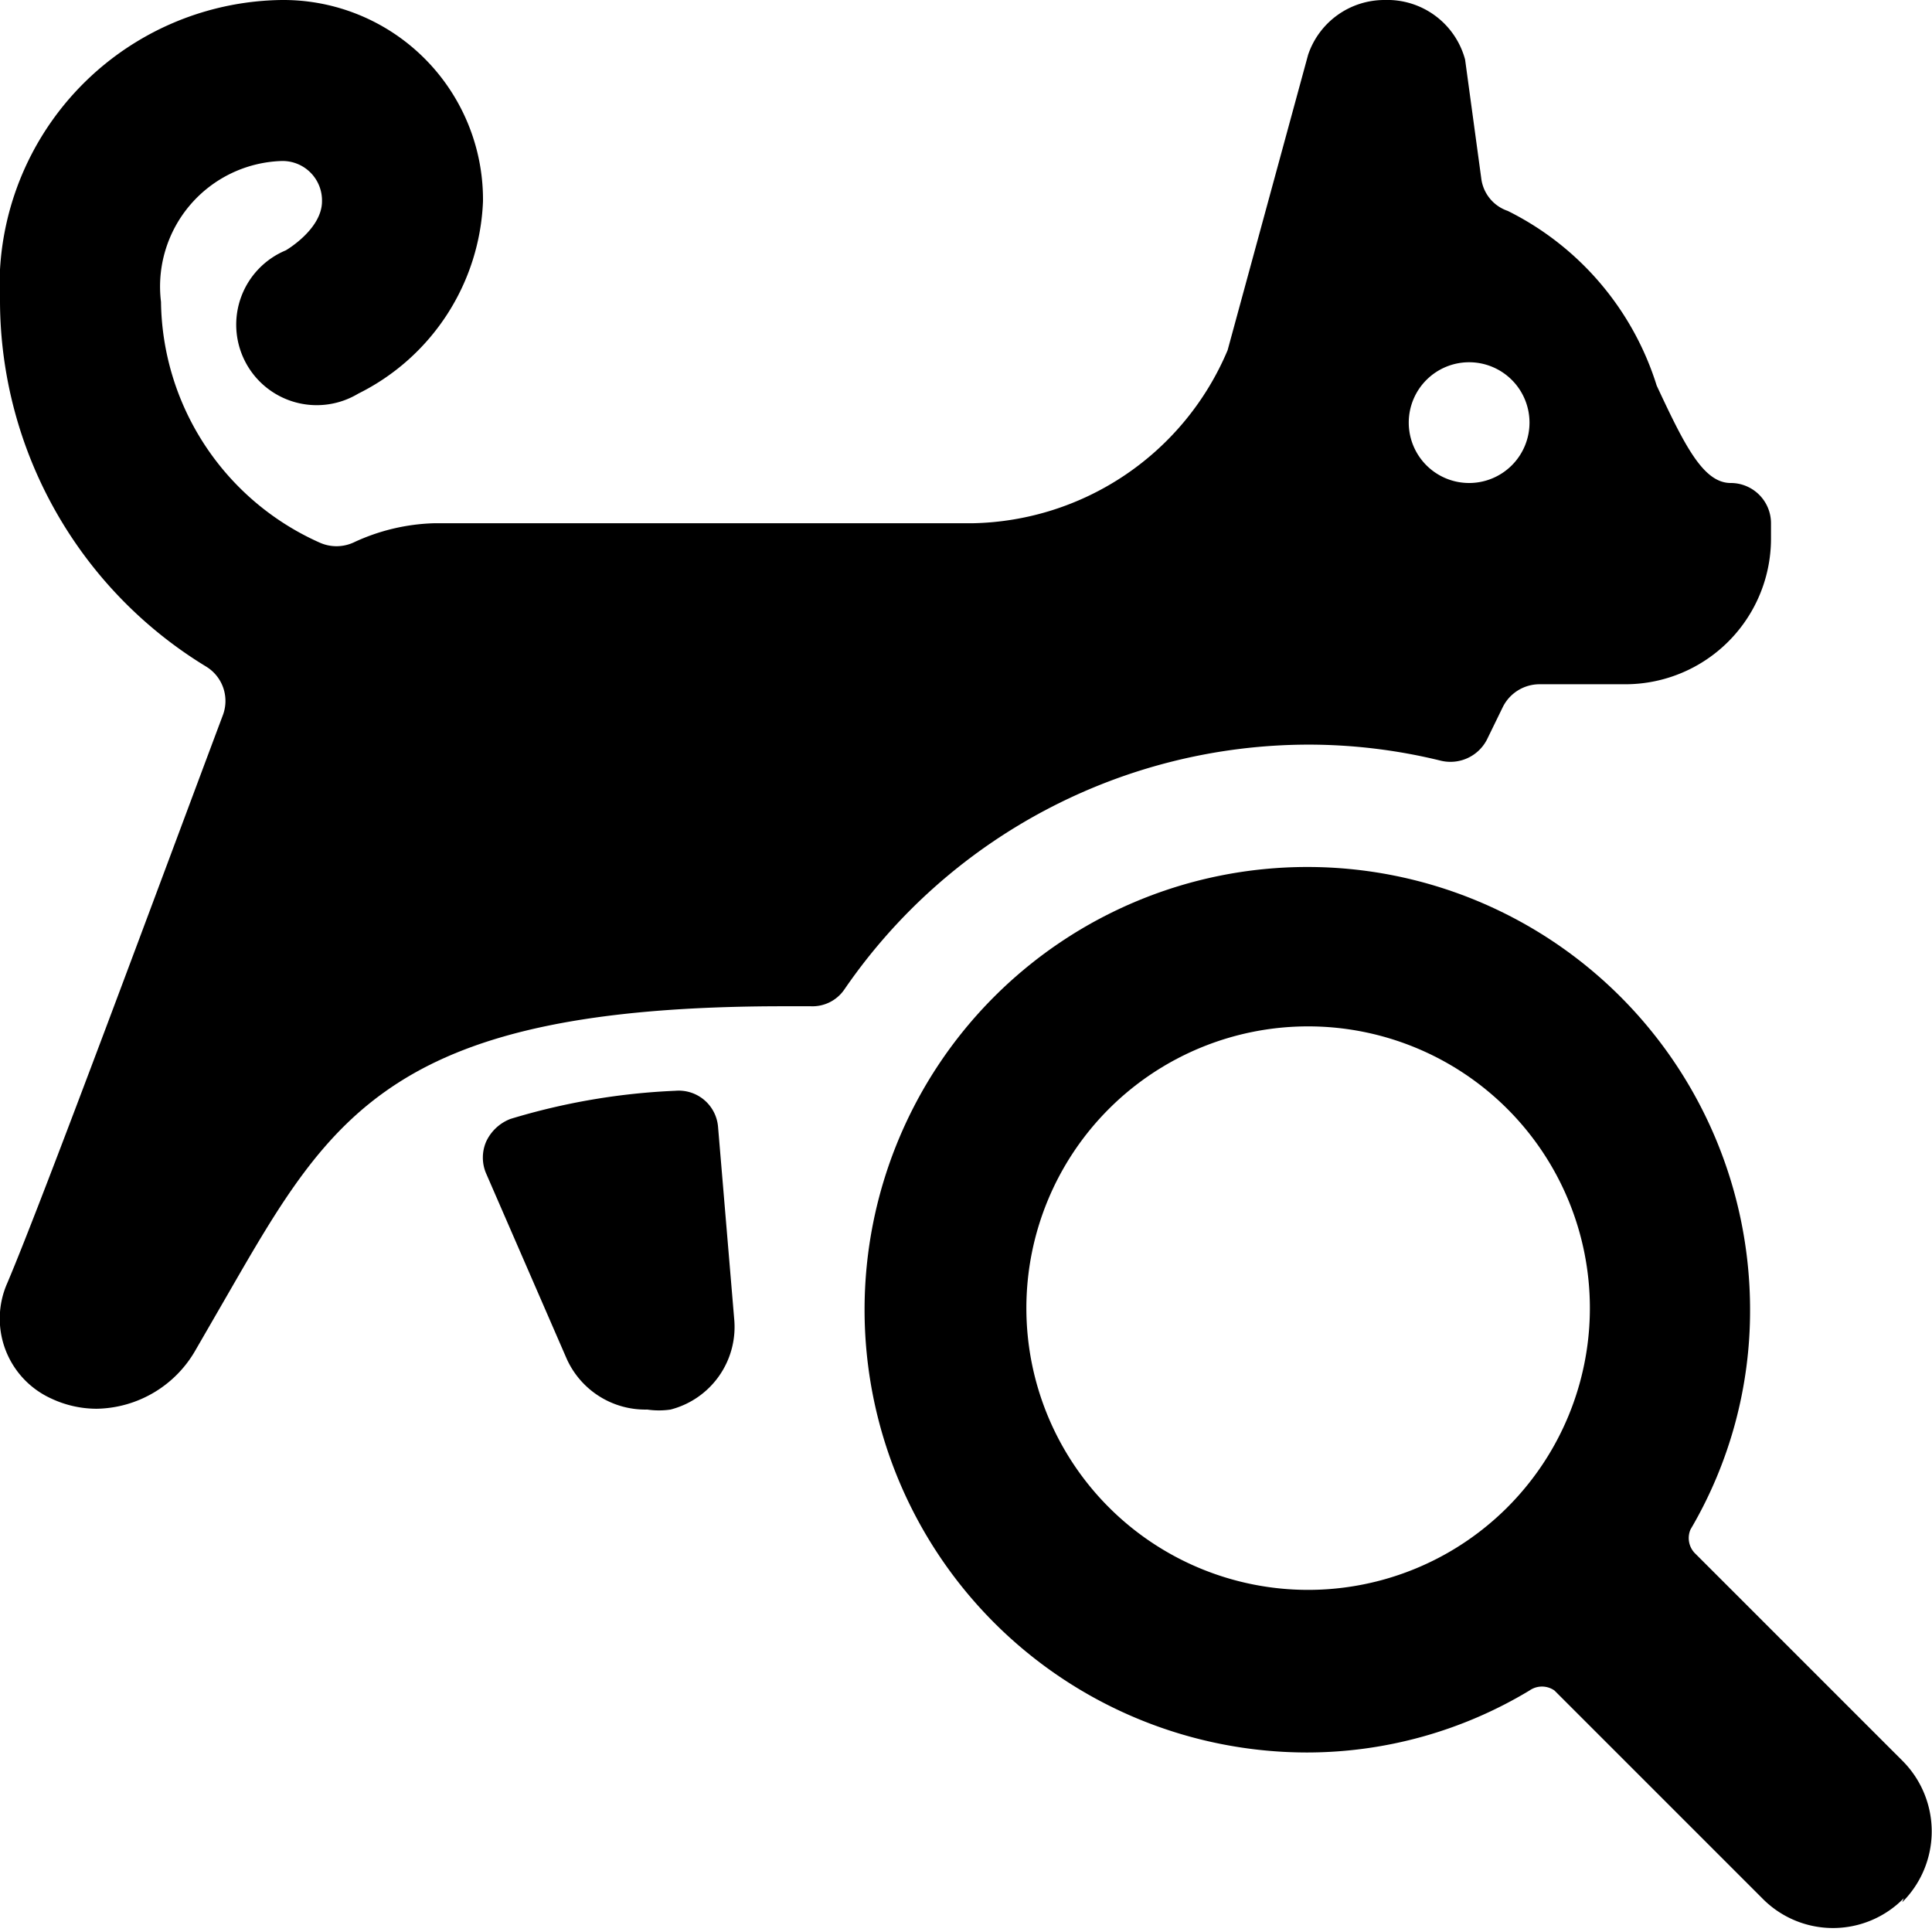
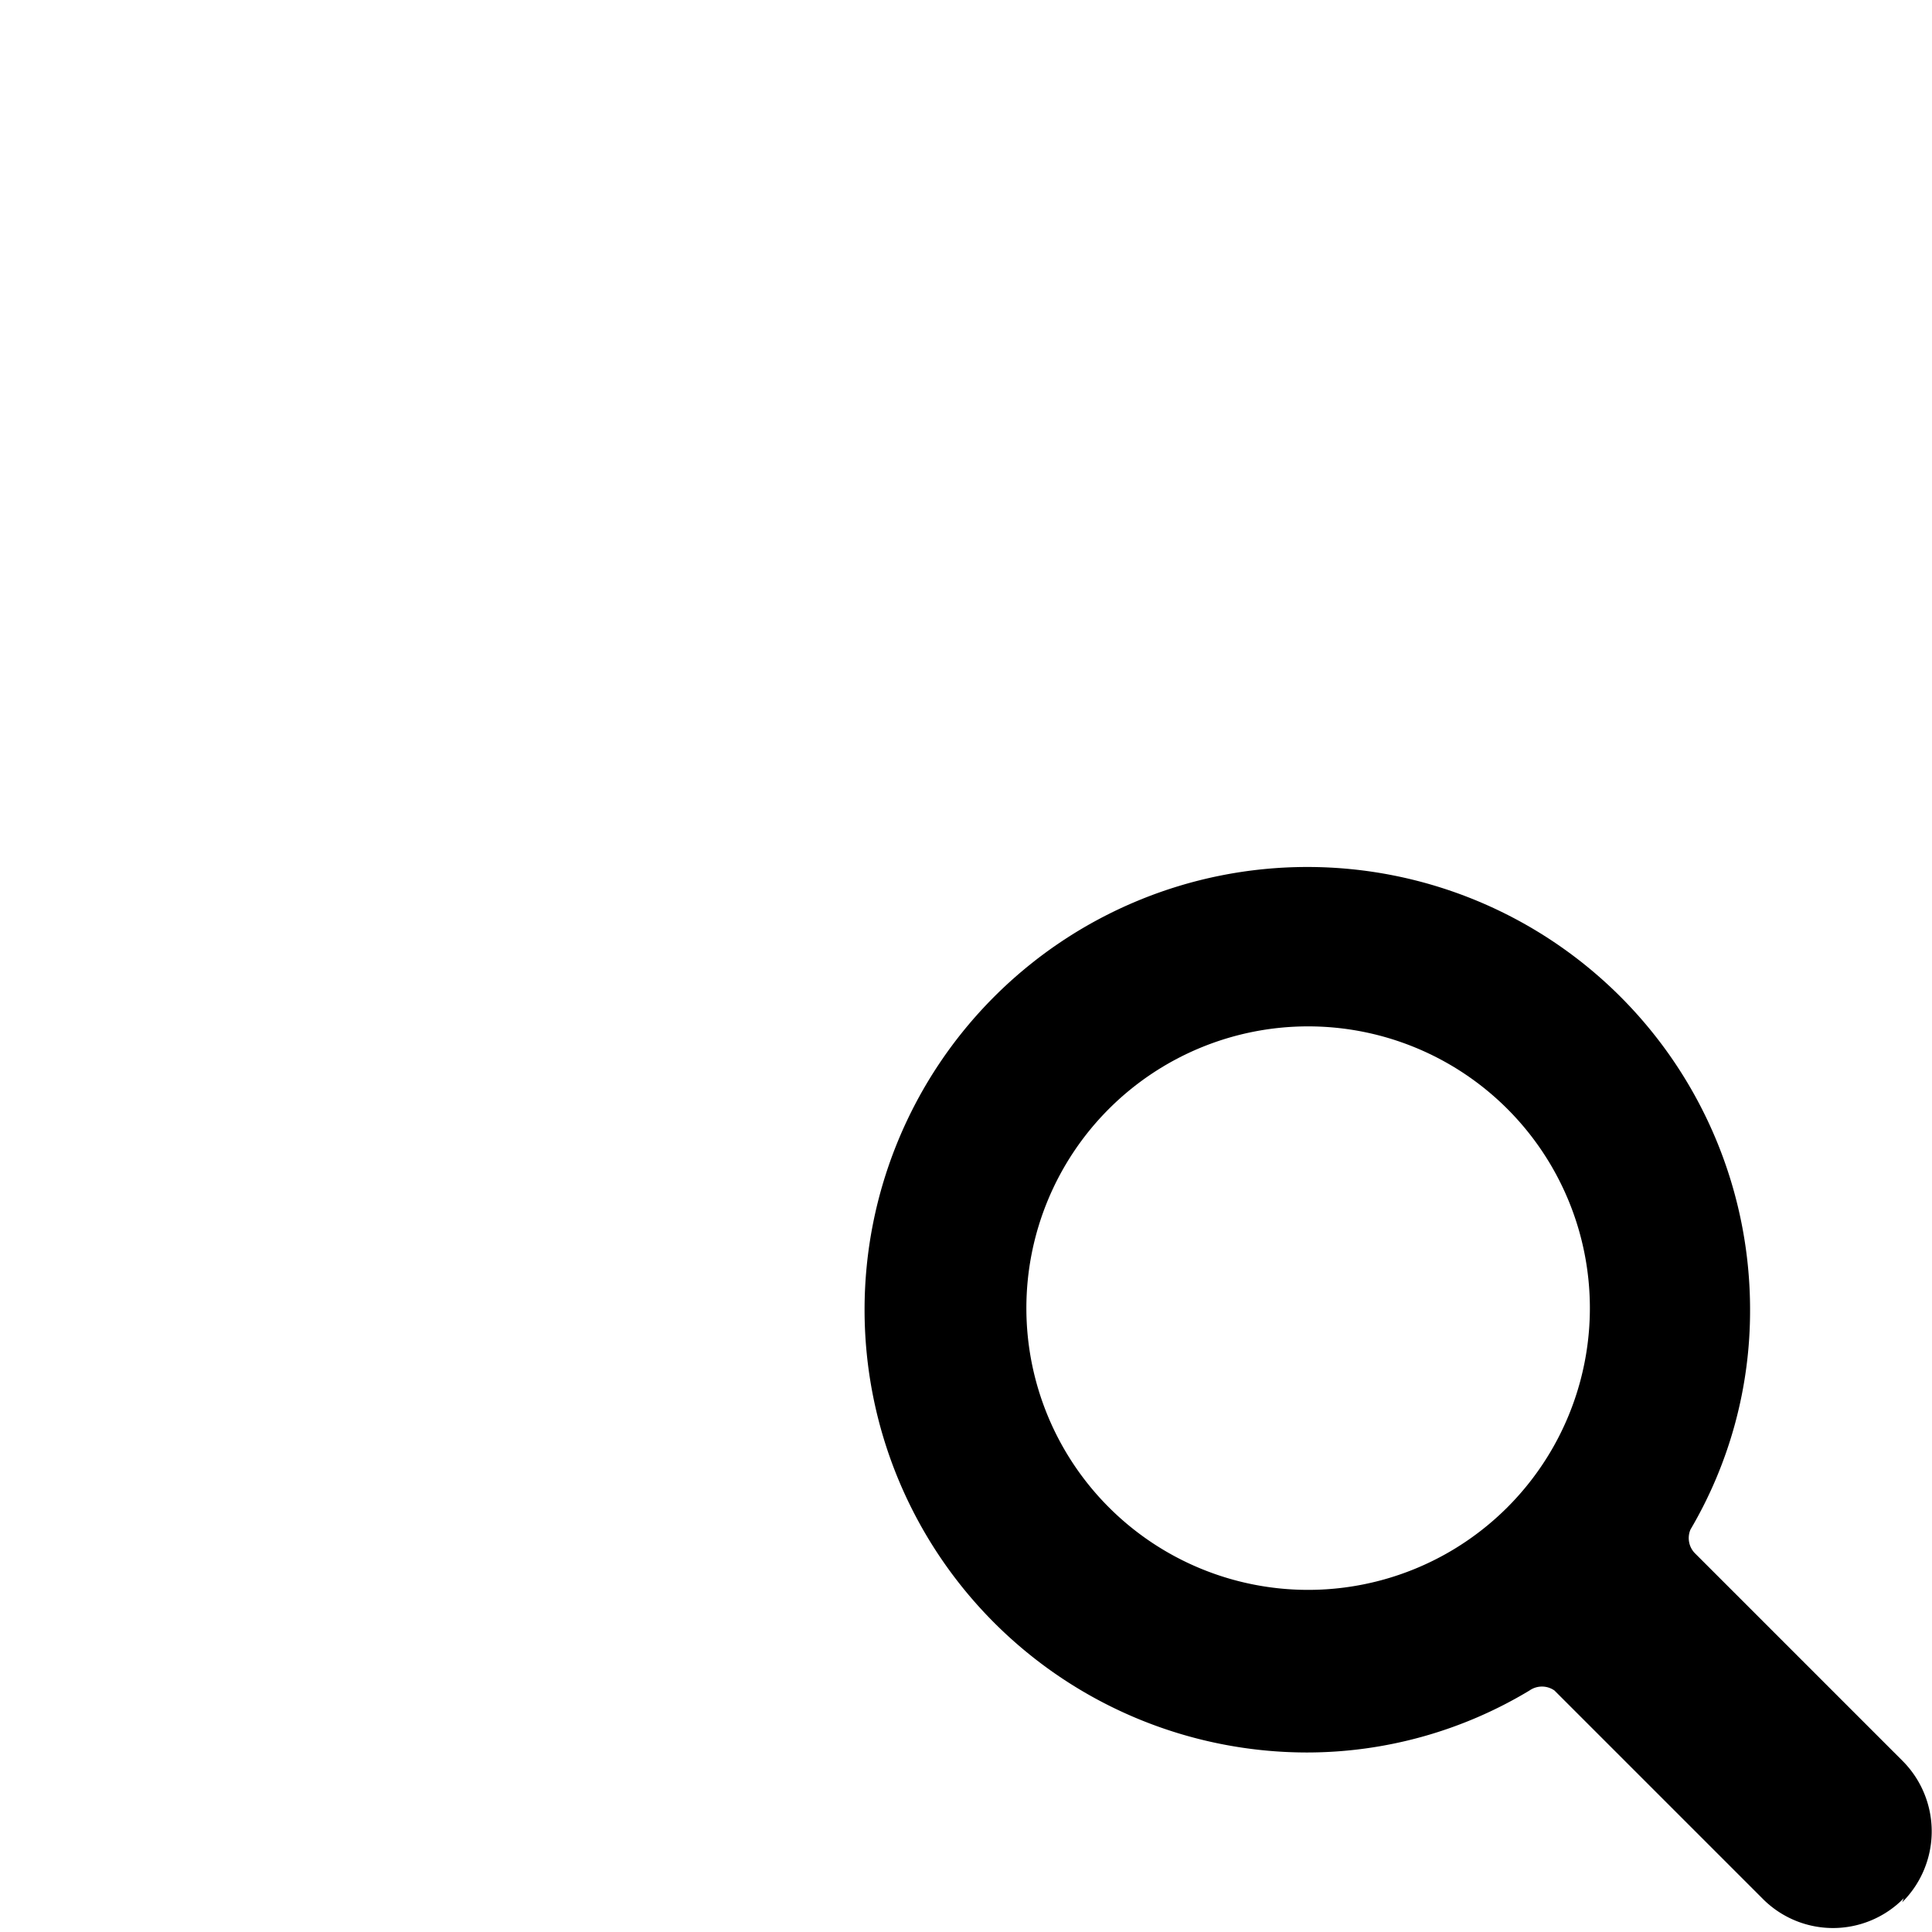
<svg xmlns="http://www.w3.org/2000/svg" viewBox="0 0 24 24">
  <g>
-     <path d="M8.92 14a0.49 0.49 0 0 0 -0.53 -0.45 8.23 8.23 0 0 0 -2.05 0.35 0.55 0.55 0 0 0 -0.3 0.28 0.5 0.5 0 0 0 0 0.4l1 2.3a1.07 1.07 0 0 0 1 0.63 1 1 0 0 0 0.29 0 1.06 1.06 0 0 0 0.79 -1.13Z" fill="#000000" stroke-width="1" />
-     <path d="M16.25 9.25a6.9 6.9 0 0 1 1.65 0.2 0.51 0.51 0 0 0 0.57 -0.26l0.2 -0.41a0.51 0.51 0 0 1 0.45 -0.28h1.07A1.81 1.81 0 0 0 22 6.69V6.5a0.5 0.5 0 0 0 -0.5 -0.5c-0.34 0 -0.57 -0.46 -0.92 -1.21a3.63 3.63 0 0 0 -1.85 -2.17 0.49 0.49 0 0 1 -0.33 -0.41L18.2 0.74a1 1 0 0 0 -1 -0.74 1 1 0 0 0 -0.95 0.68l-1 3.67a3.51 3.51 0 0 1 -3.17 2.15H5.39a2.52 2.52 0 0 0 -1 0.24 0.51 0.51 0 0 1 -0.42 0A3.32 3.32 0 0 1 2 3.75 1.56 1.56 0 0 1 3.5 2a0.49 0.49 0 0 1 0.5 0.5c0 0.35 -0.45 0.61 -0.45 0.61a1 1 0 1 0 0.9 1.78A2.79 2.79 0 0 0 6 2.5 2.48 2.48 0 0 0 3.5 0 3.55 3.55 0 0 0 0 3.75a5.33 5.33 0 0 0 2.56 4.53 0.5 0.5 0 0 1 0.21 0.6c-0.75 2 -2.23 6 -2.68 7.06a1.09 1.09 0 0 0 0.54 1.43 1.33 1.33 0 0 0 0.57 0.13 1.44 1.44 0 0 0 1.23 -0.73l0.41 -0.71c1.28 -2.22 2.05 -3.56 6.9 -3.56h0.33a0.48 0.48 0 0 0 0.42 -0.21 7 7 0 0 1 5.76 -3.04Zm2 -4.75a0.75 0.75 0 1 1 -0.75 0.75 0.75 0.75 0 0 1 0.75 -0.75Z" fill="#000000" stroke-width="1" />
    <path d="M23.63 23.63a1.24 1.24 0 0 0 0 -1.76l-2.58 -2.58A0.27 0.27 0 0 1 21 19a5.36 5.36 0 0 0 0.74 -2.73 5.5 5.5 0 1 0 -5.5 5.5A5.36 5.36 0 0 0 19 21a0.27 0.27 0 0 1 0.31 0l2.58 2.58a1.23 1.23 0 0 0 1.76 0Zm-7.38 -3.88a3.5 3.5 0 1 1 3.5 -3.5 3.5 3.5 0 0 1 -3.5 3.5Z" fill="#000000" stroke-width="1" />
  </g>
</svg>